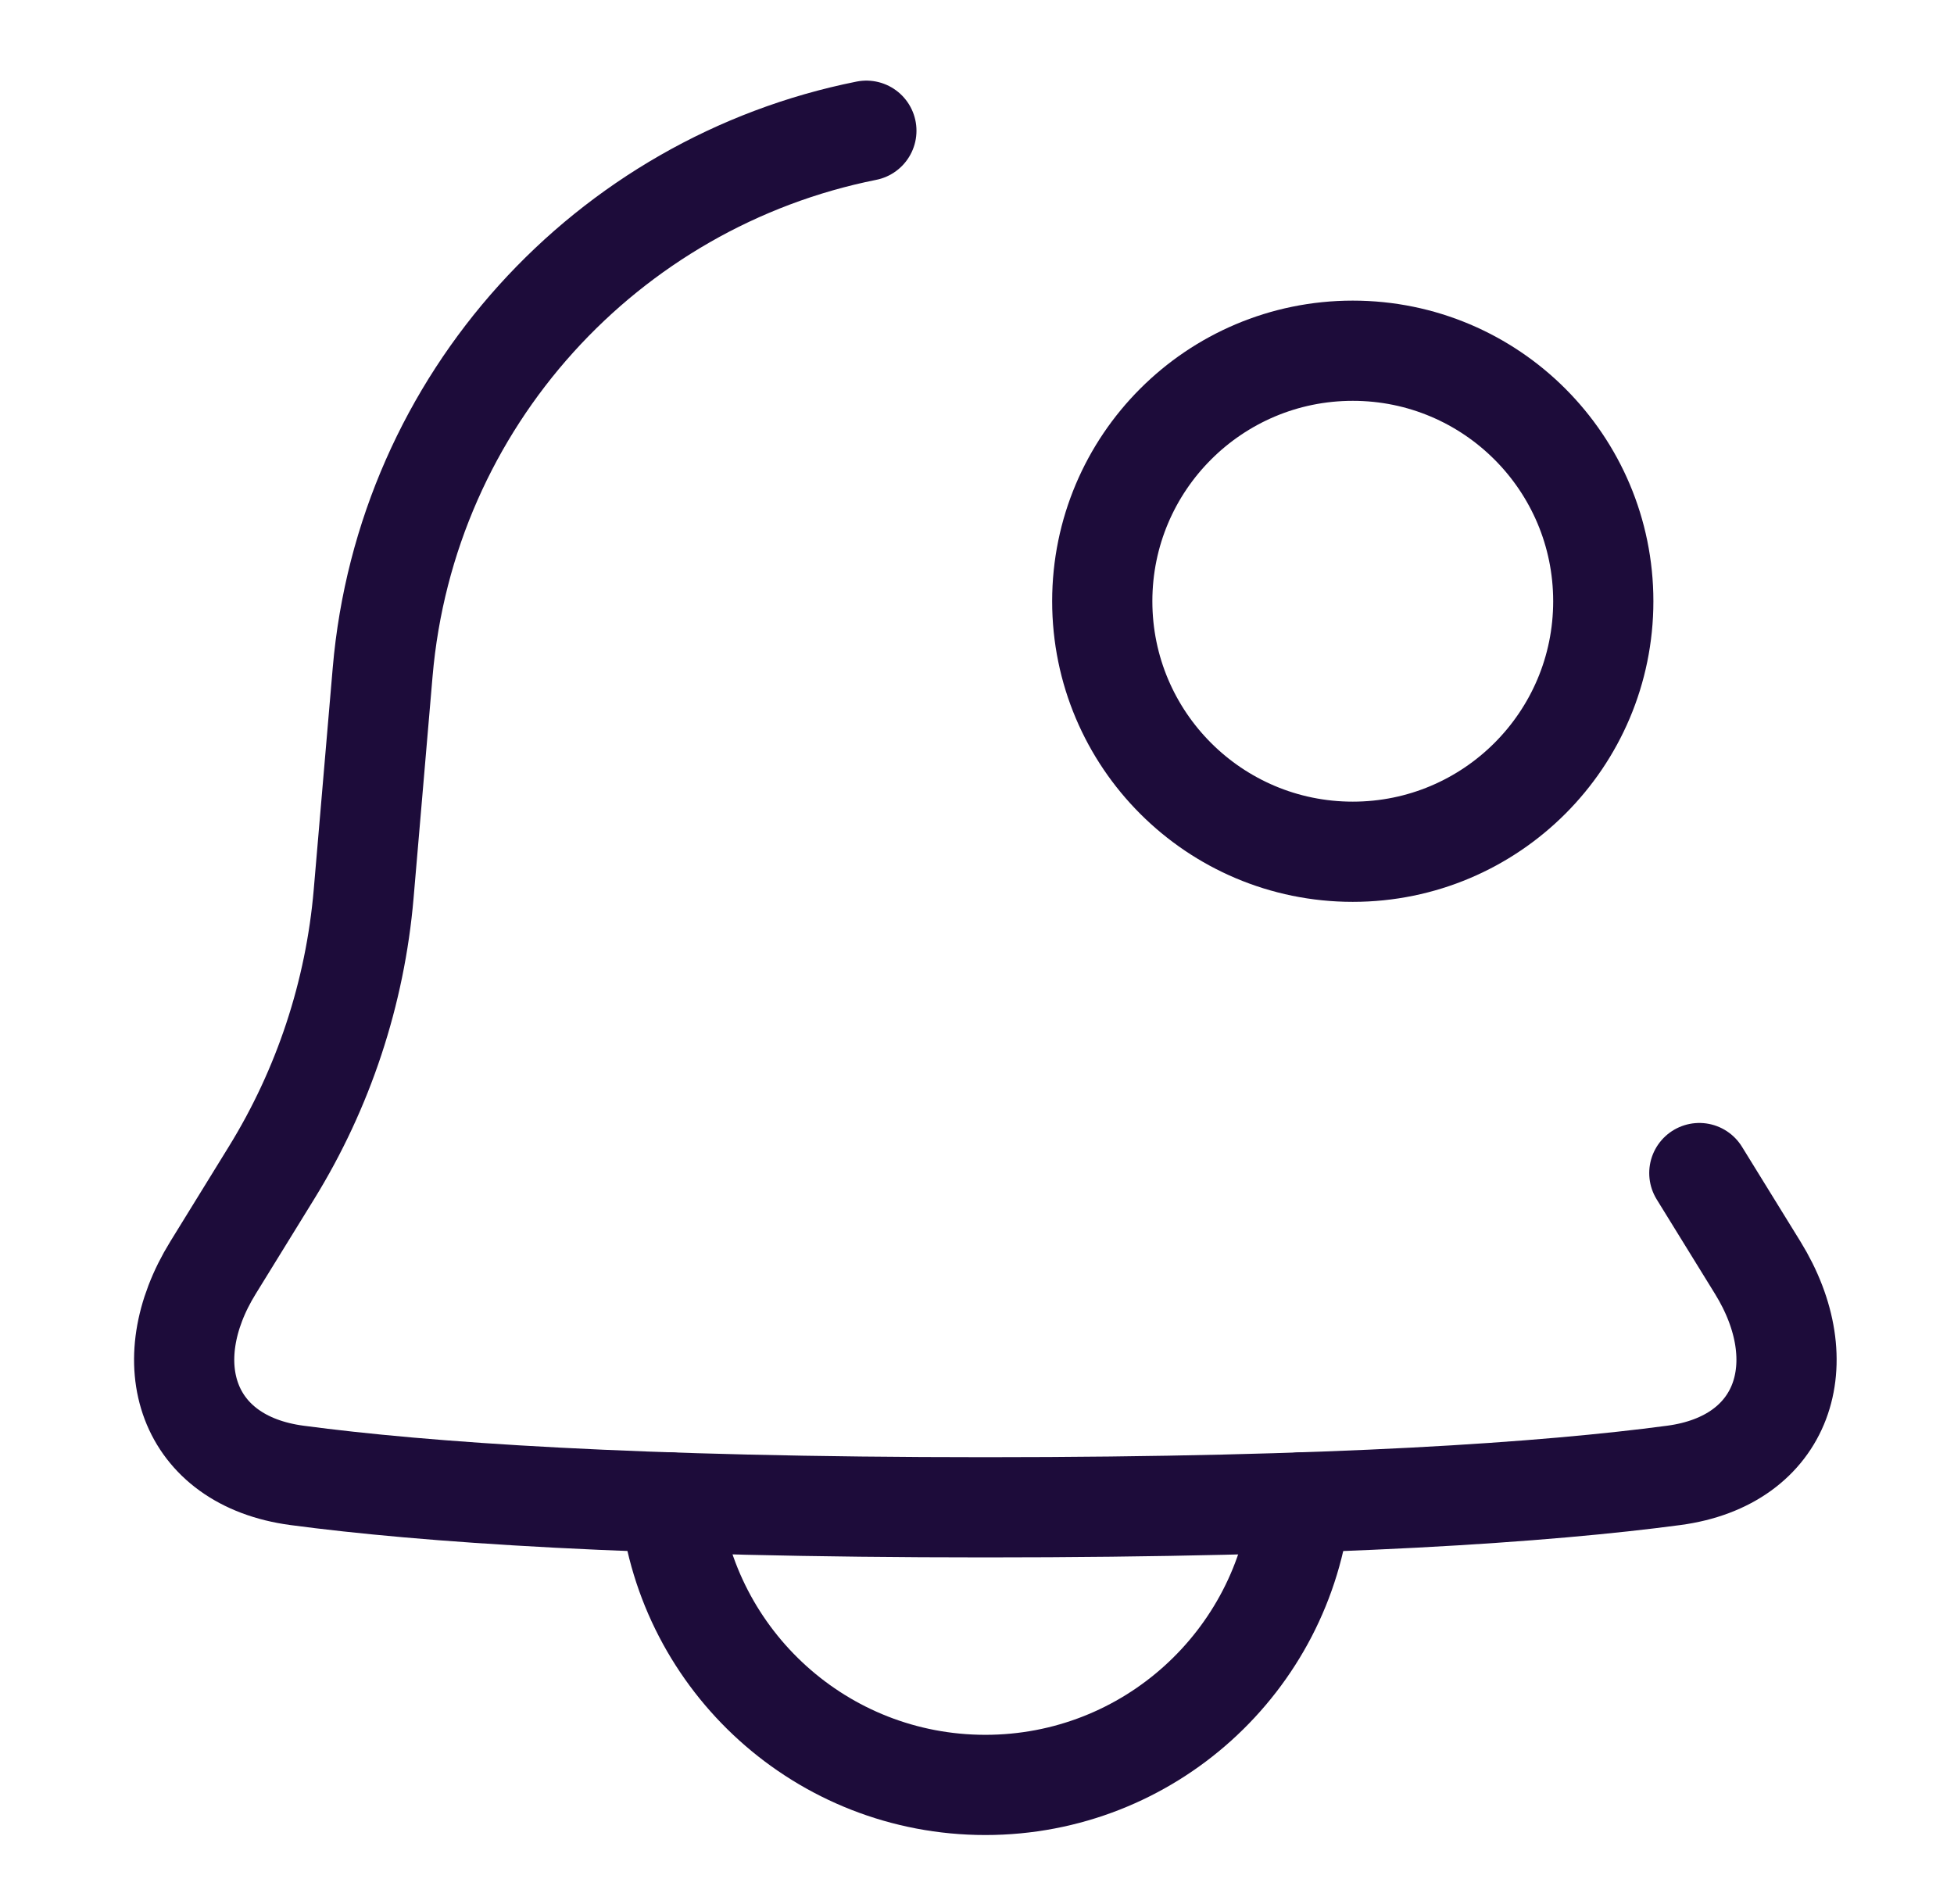
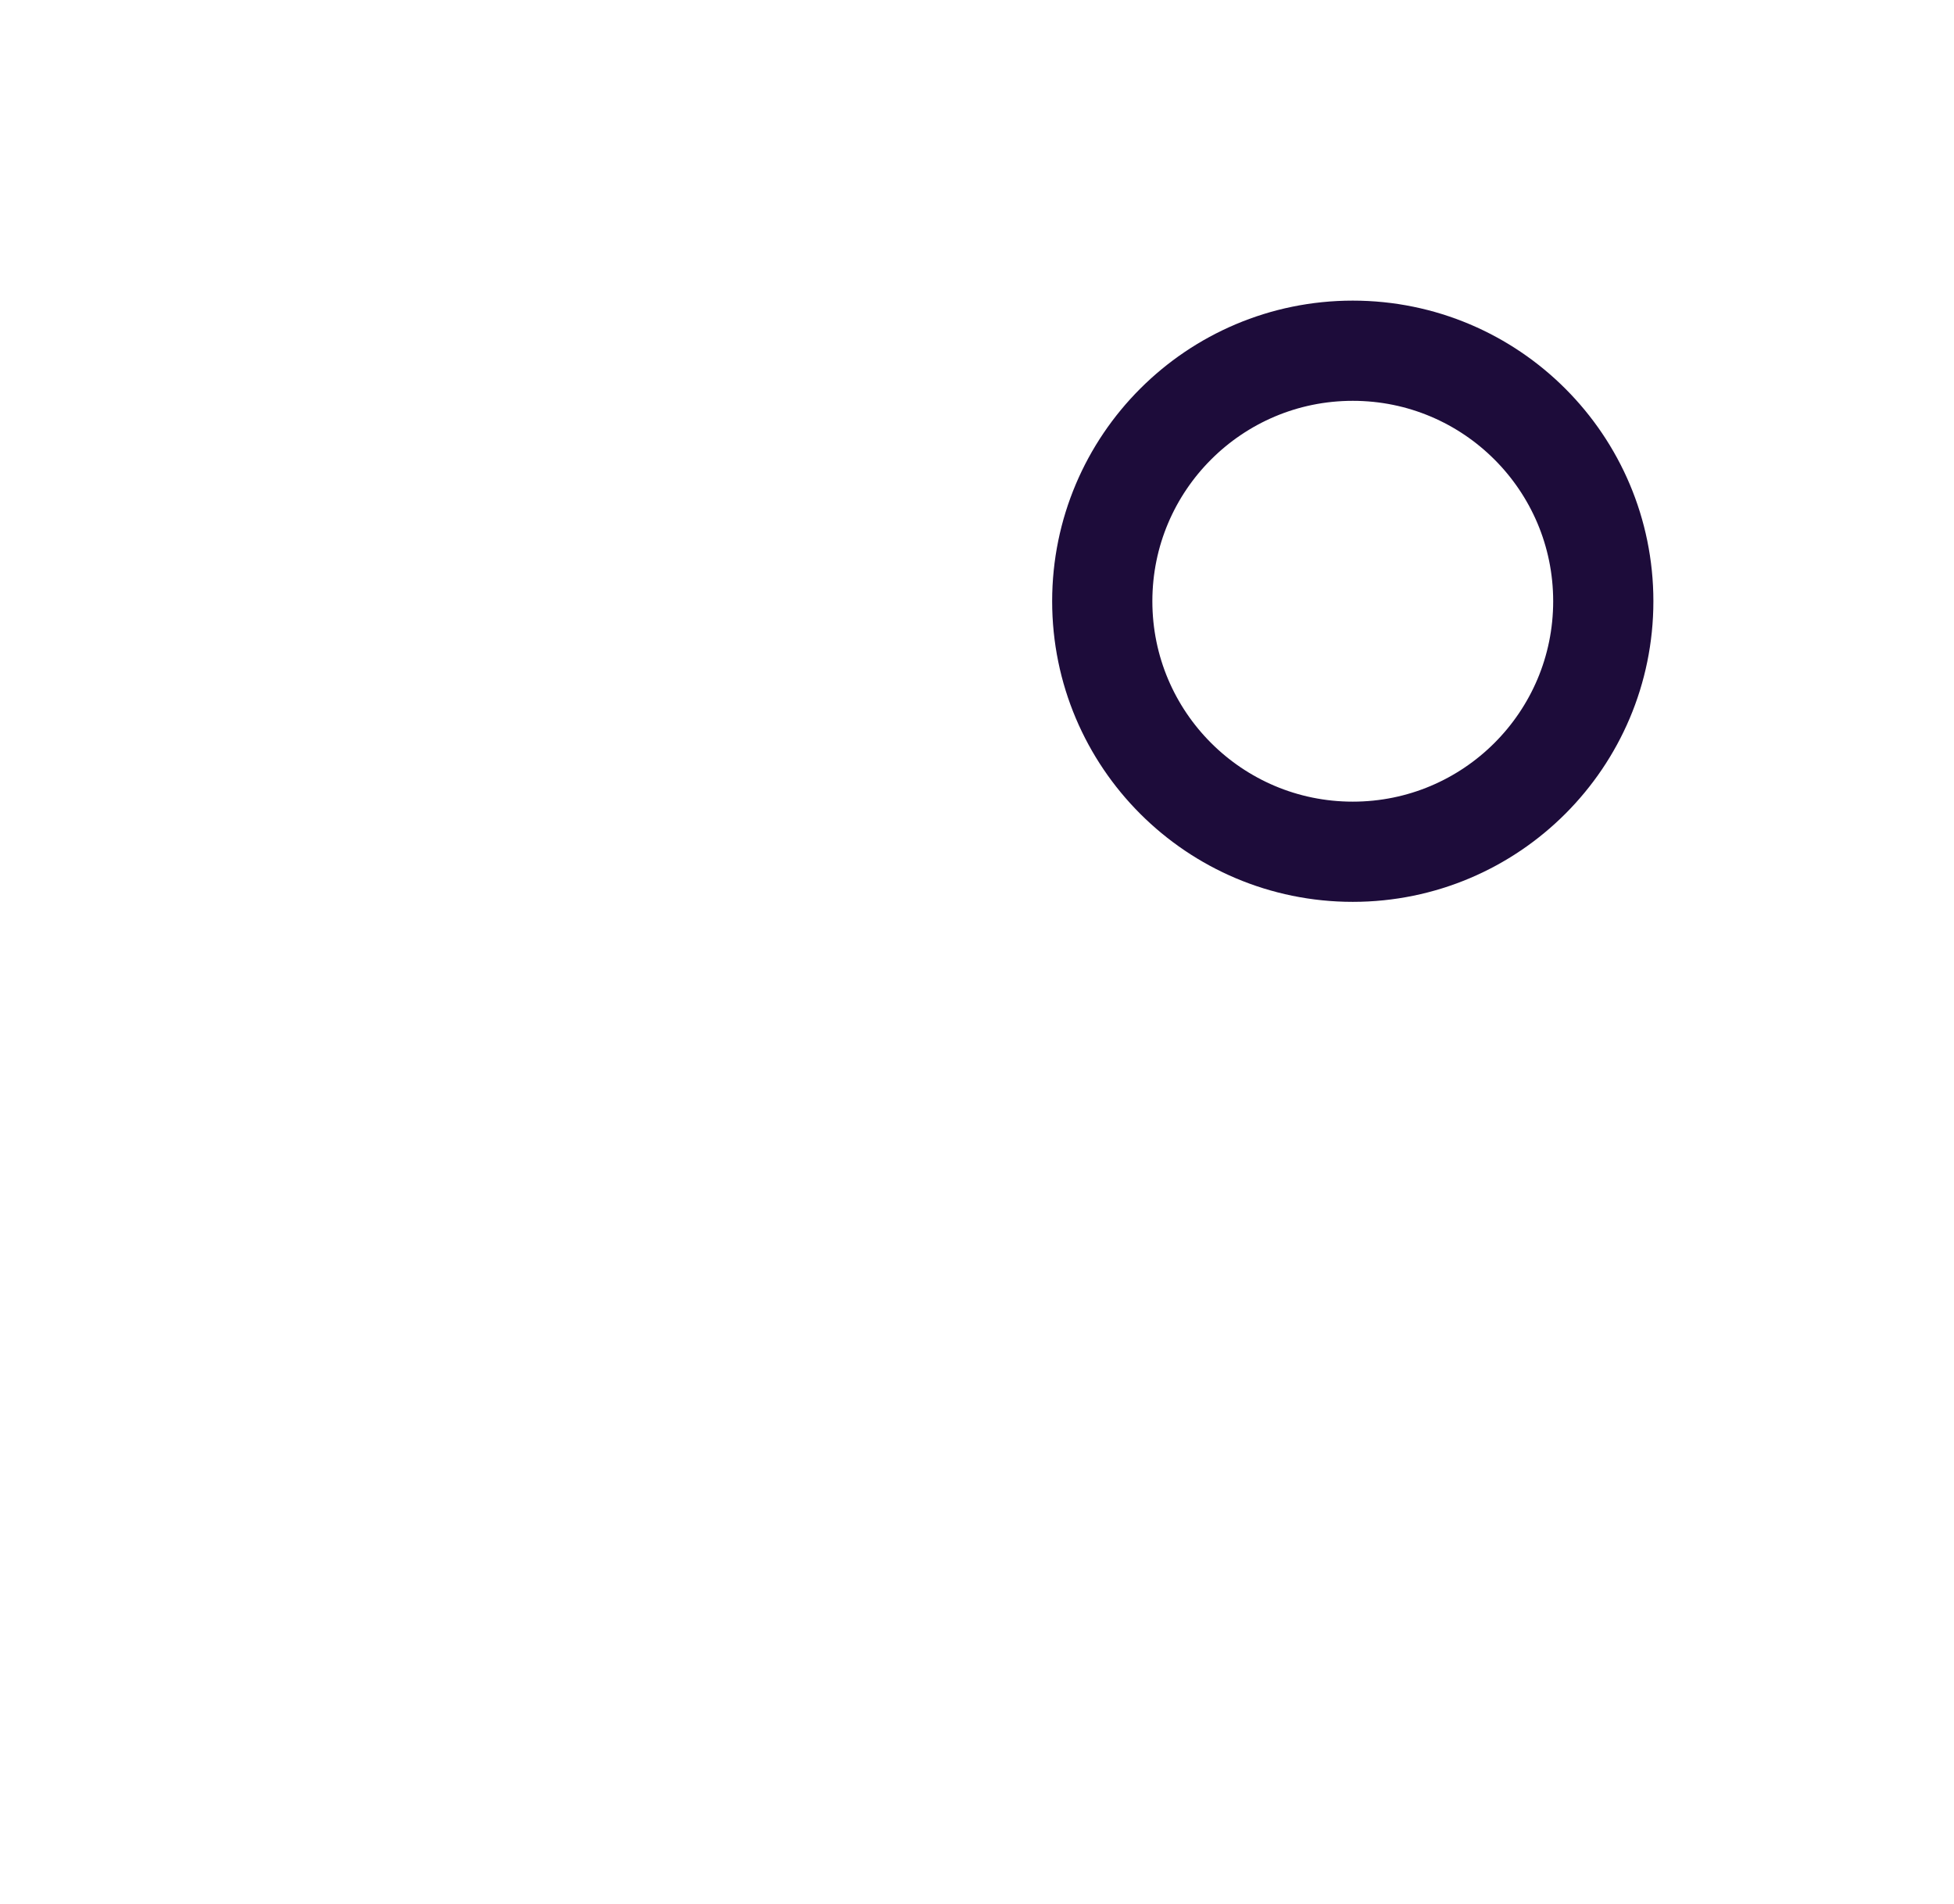
<svg xmlns="http://www.w3.org/2000/svg" width="39" height="38" viewBox="0 0 39 38" fill="none">
-   <path d="M33.917 23.413L35.082 25.301C36.251 27.196 35.613 29.153 33.406 29.447C30.882 29.783 26.667 30.084 19.667 30.084C12.666 30.084 8.452 29.783 5.928 29.447C3.72 29.153 3.082 27.196 4.252 25.301L5.416 23.413C6.458 21.726 7.088 19.818 7.258 17.843L7.637 13.418C8.103 7.981 12.123 3.642 17.292 2.609" stroke="#1D0C3A" stroke-width="2" stroke-linecap="round" stroke-linejoin="round" />
  <path d="M27 17C29.761 17 32 14.761 32 12C32 9.239 29.761 7 27 7C24.239 7 22 9.239 22 12C22 14.761 24.239 17 27 17Z" stroke="#1D0C3A" stroke-width="2" stroke-linecap="round" stroke-linejoin="round" />
-   <path d="M13.371 29.987C13.717 33.157 16.404 35.625 19.667 35.625C22.93 35.625 25.616 33.157 25.962 29.987" stroke="#1D0C3A" stroke-width="2" stroke-linecap="round" stroke-linejoin="round" />
</svg>